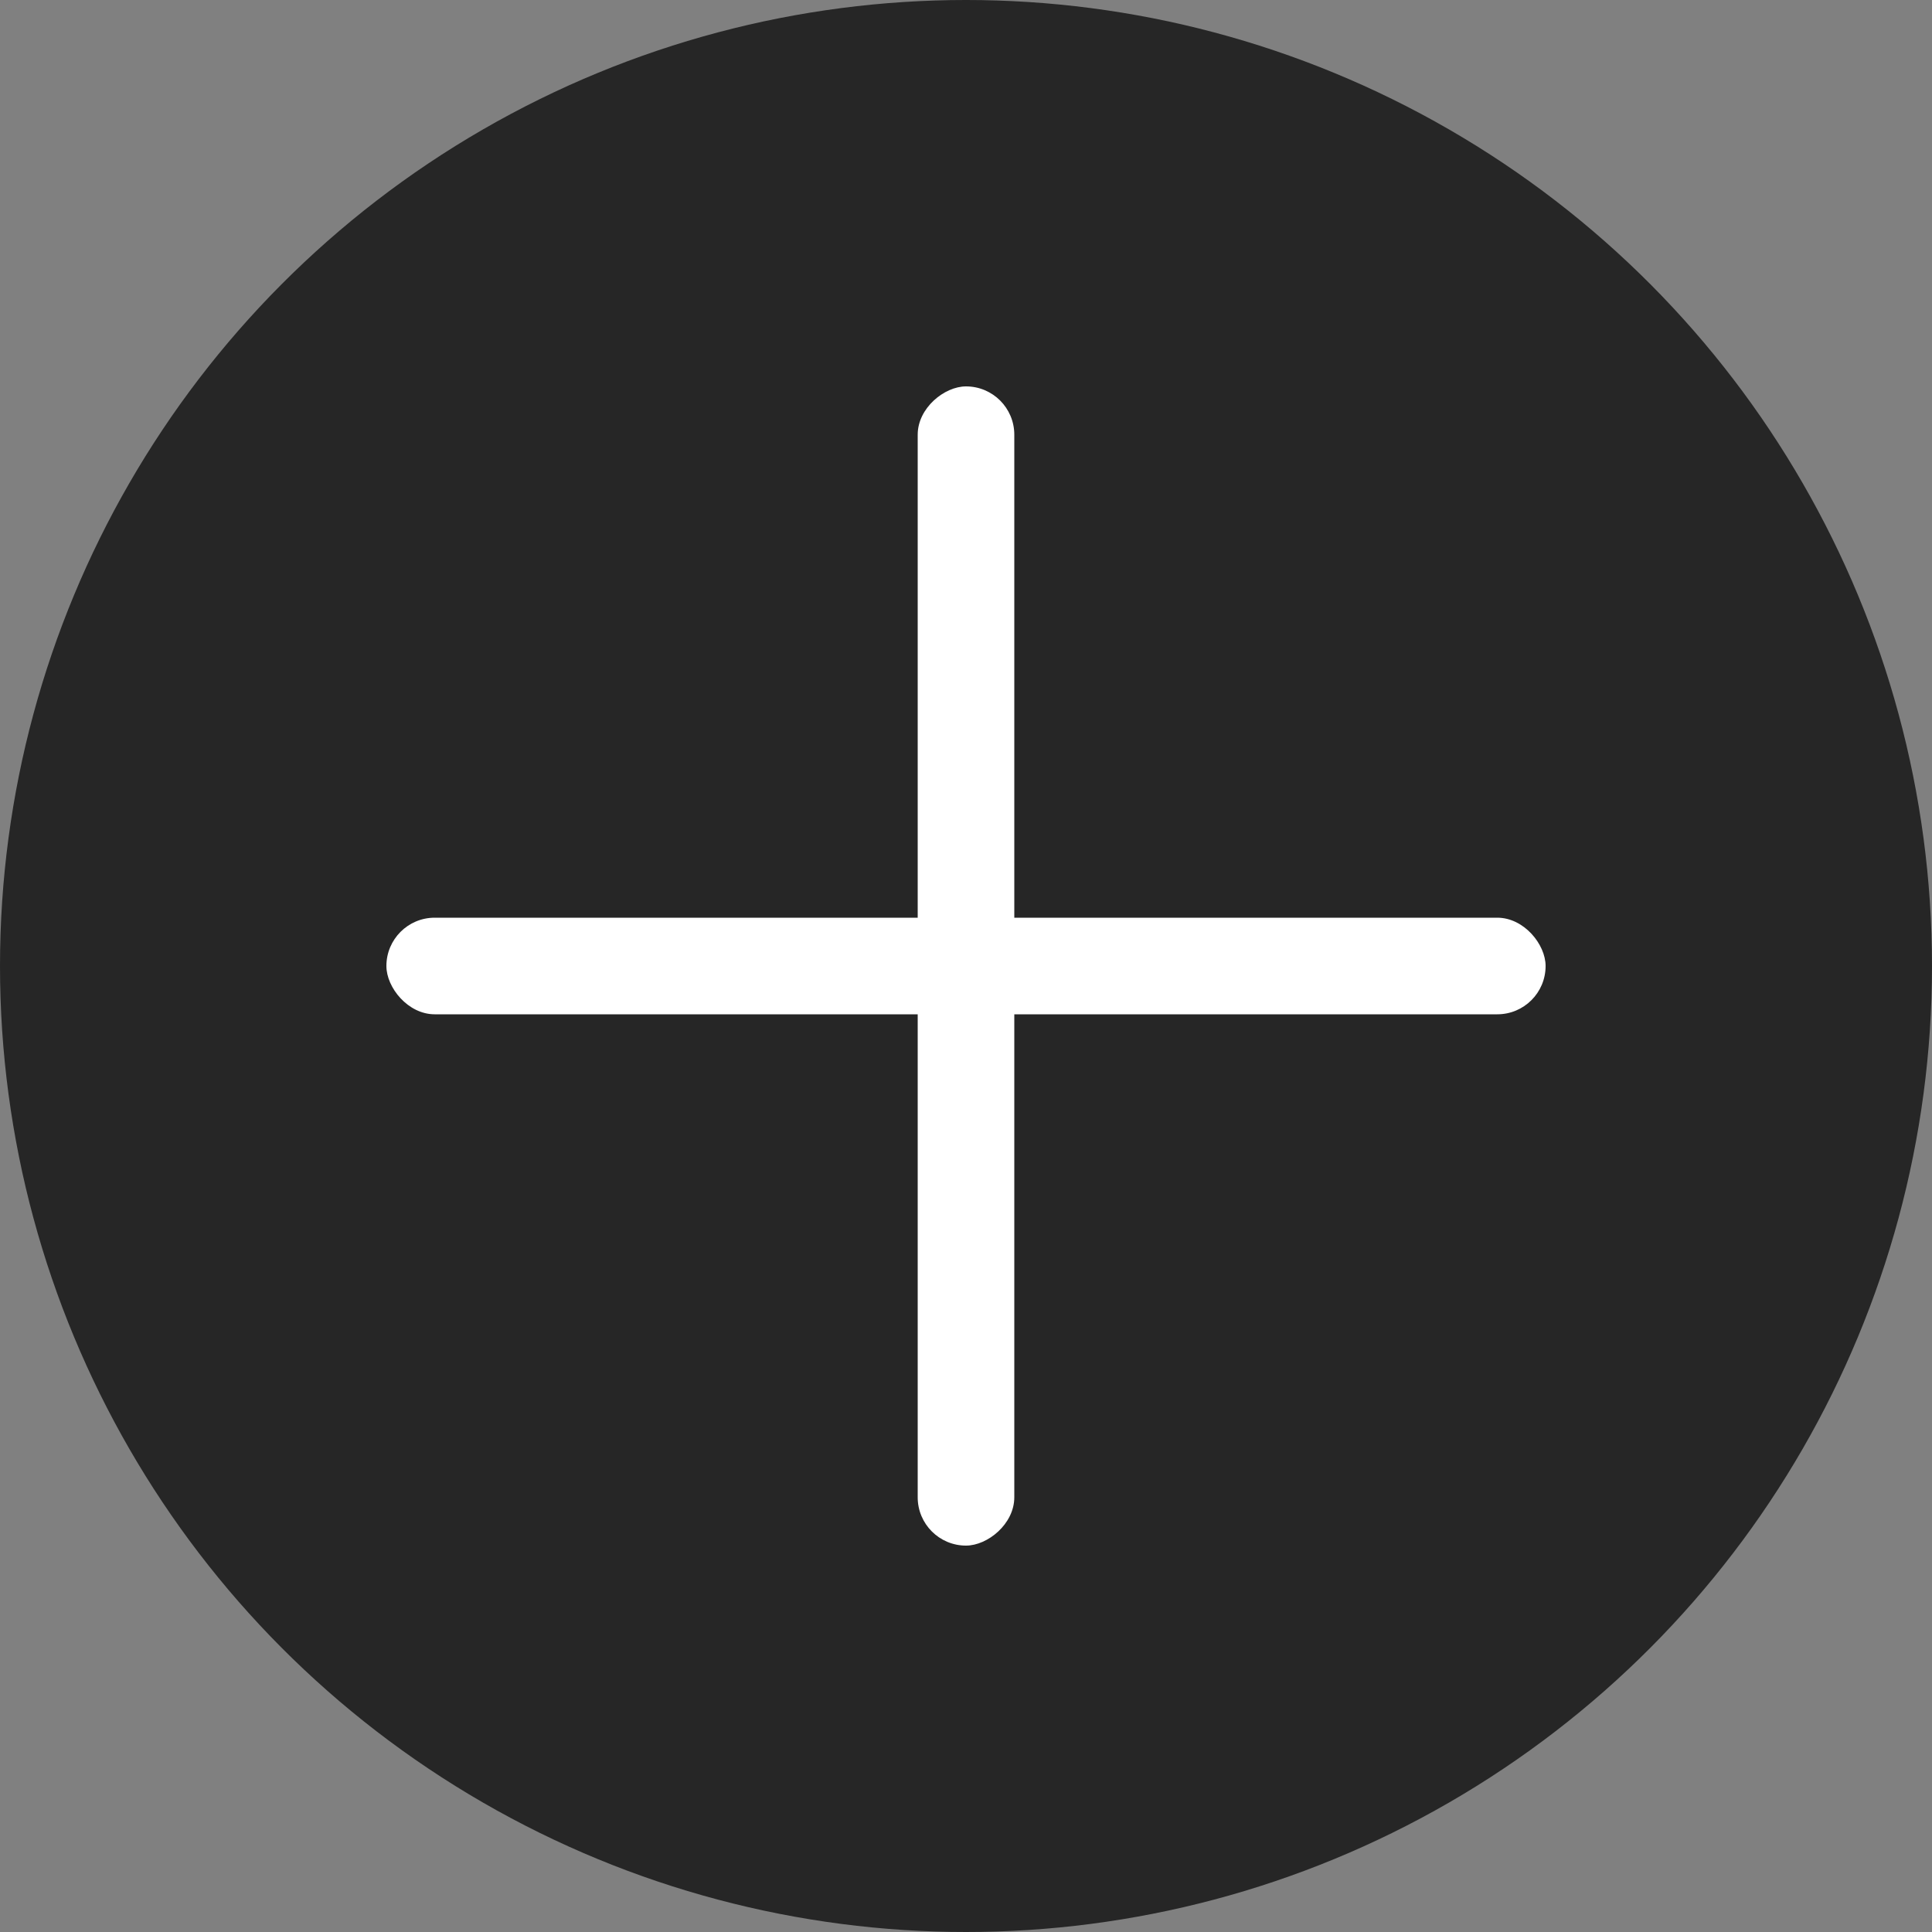
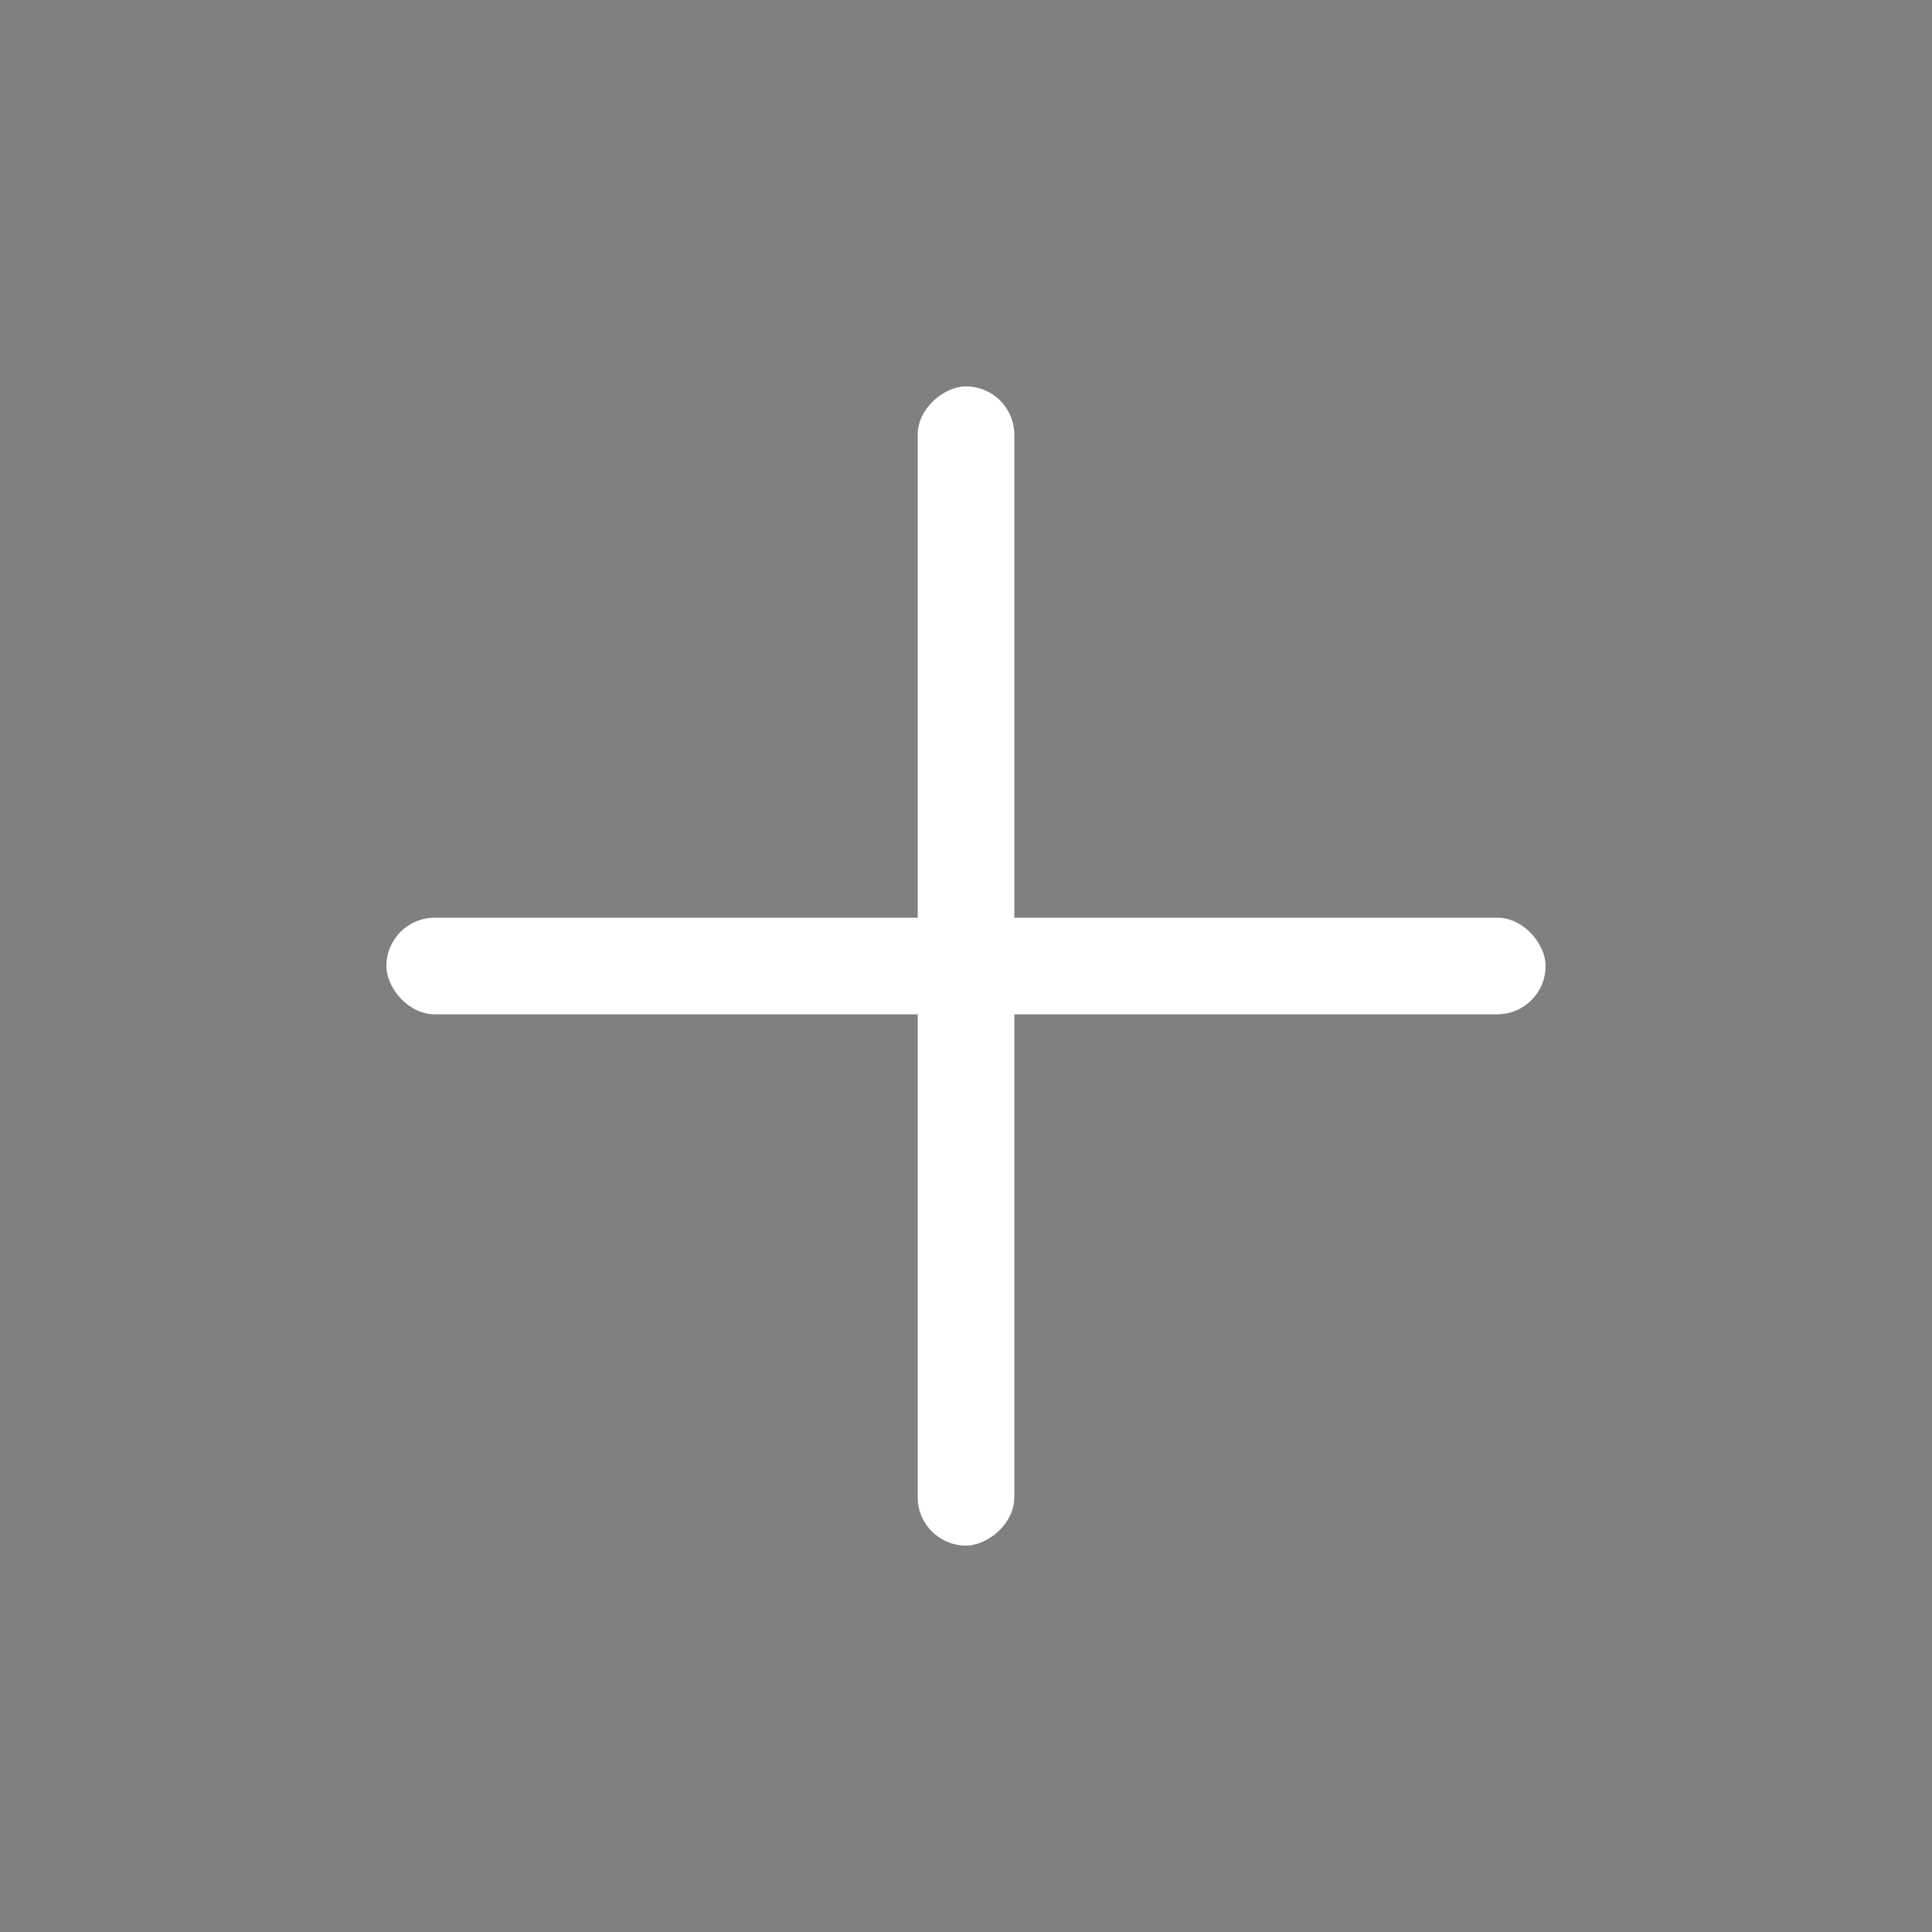
<svg xmlns="http://www.w3.org/2000/svg" width="40" height="40" viewBox="0 0 40 40">
  <rect x="0" y="0" width="40" height="40" fill="#808080" stroke="none" />
  <g id="_2-1" data-name="2-1" transform="translate(-580 -3877)">
-     <circle id="椭圆_1206" data-name="椭圆 1206" cx="20" cy="20" r="20" transform="translate(580 3877)" opacity="0.7" />
    <rect id="矩形_96" data-name="矩形 96" width="24" height="2" rx="1" transform="translate(588 3896)" fill="#fff" />
    <rect id="矩形_97" data-name="矩形 97" width="24" height="2" rx="1" transform="translate(601 3885) rotate(90)" fill="#fff" />
  </g>
</svg>